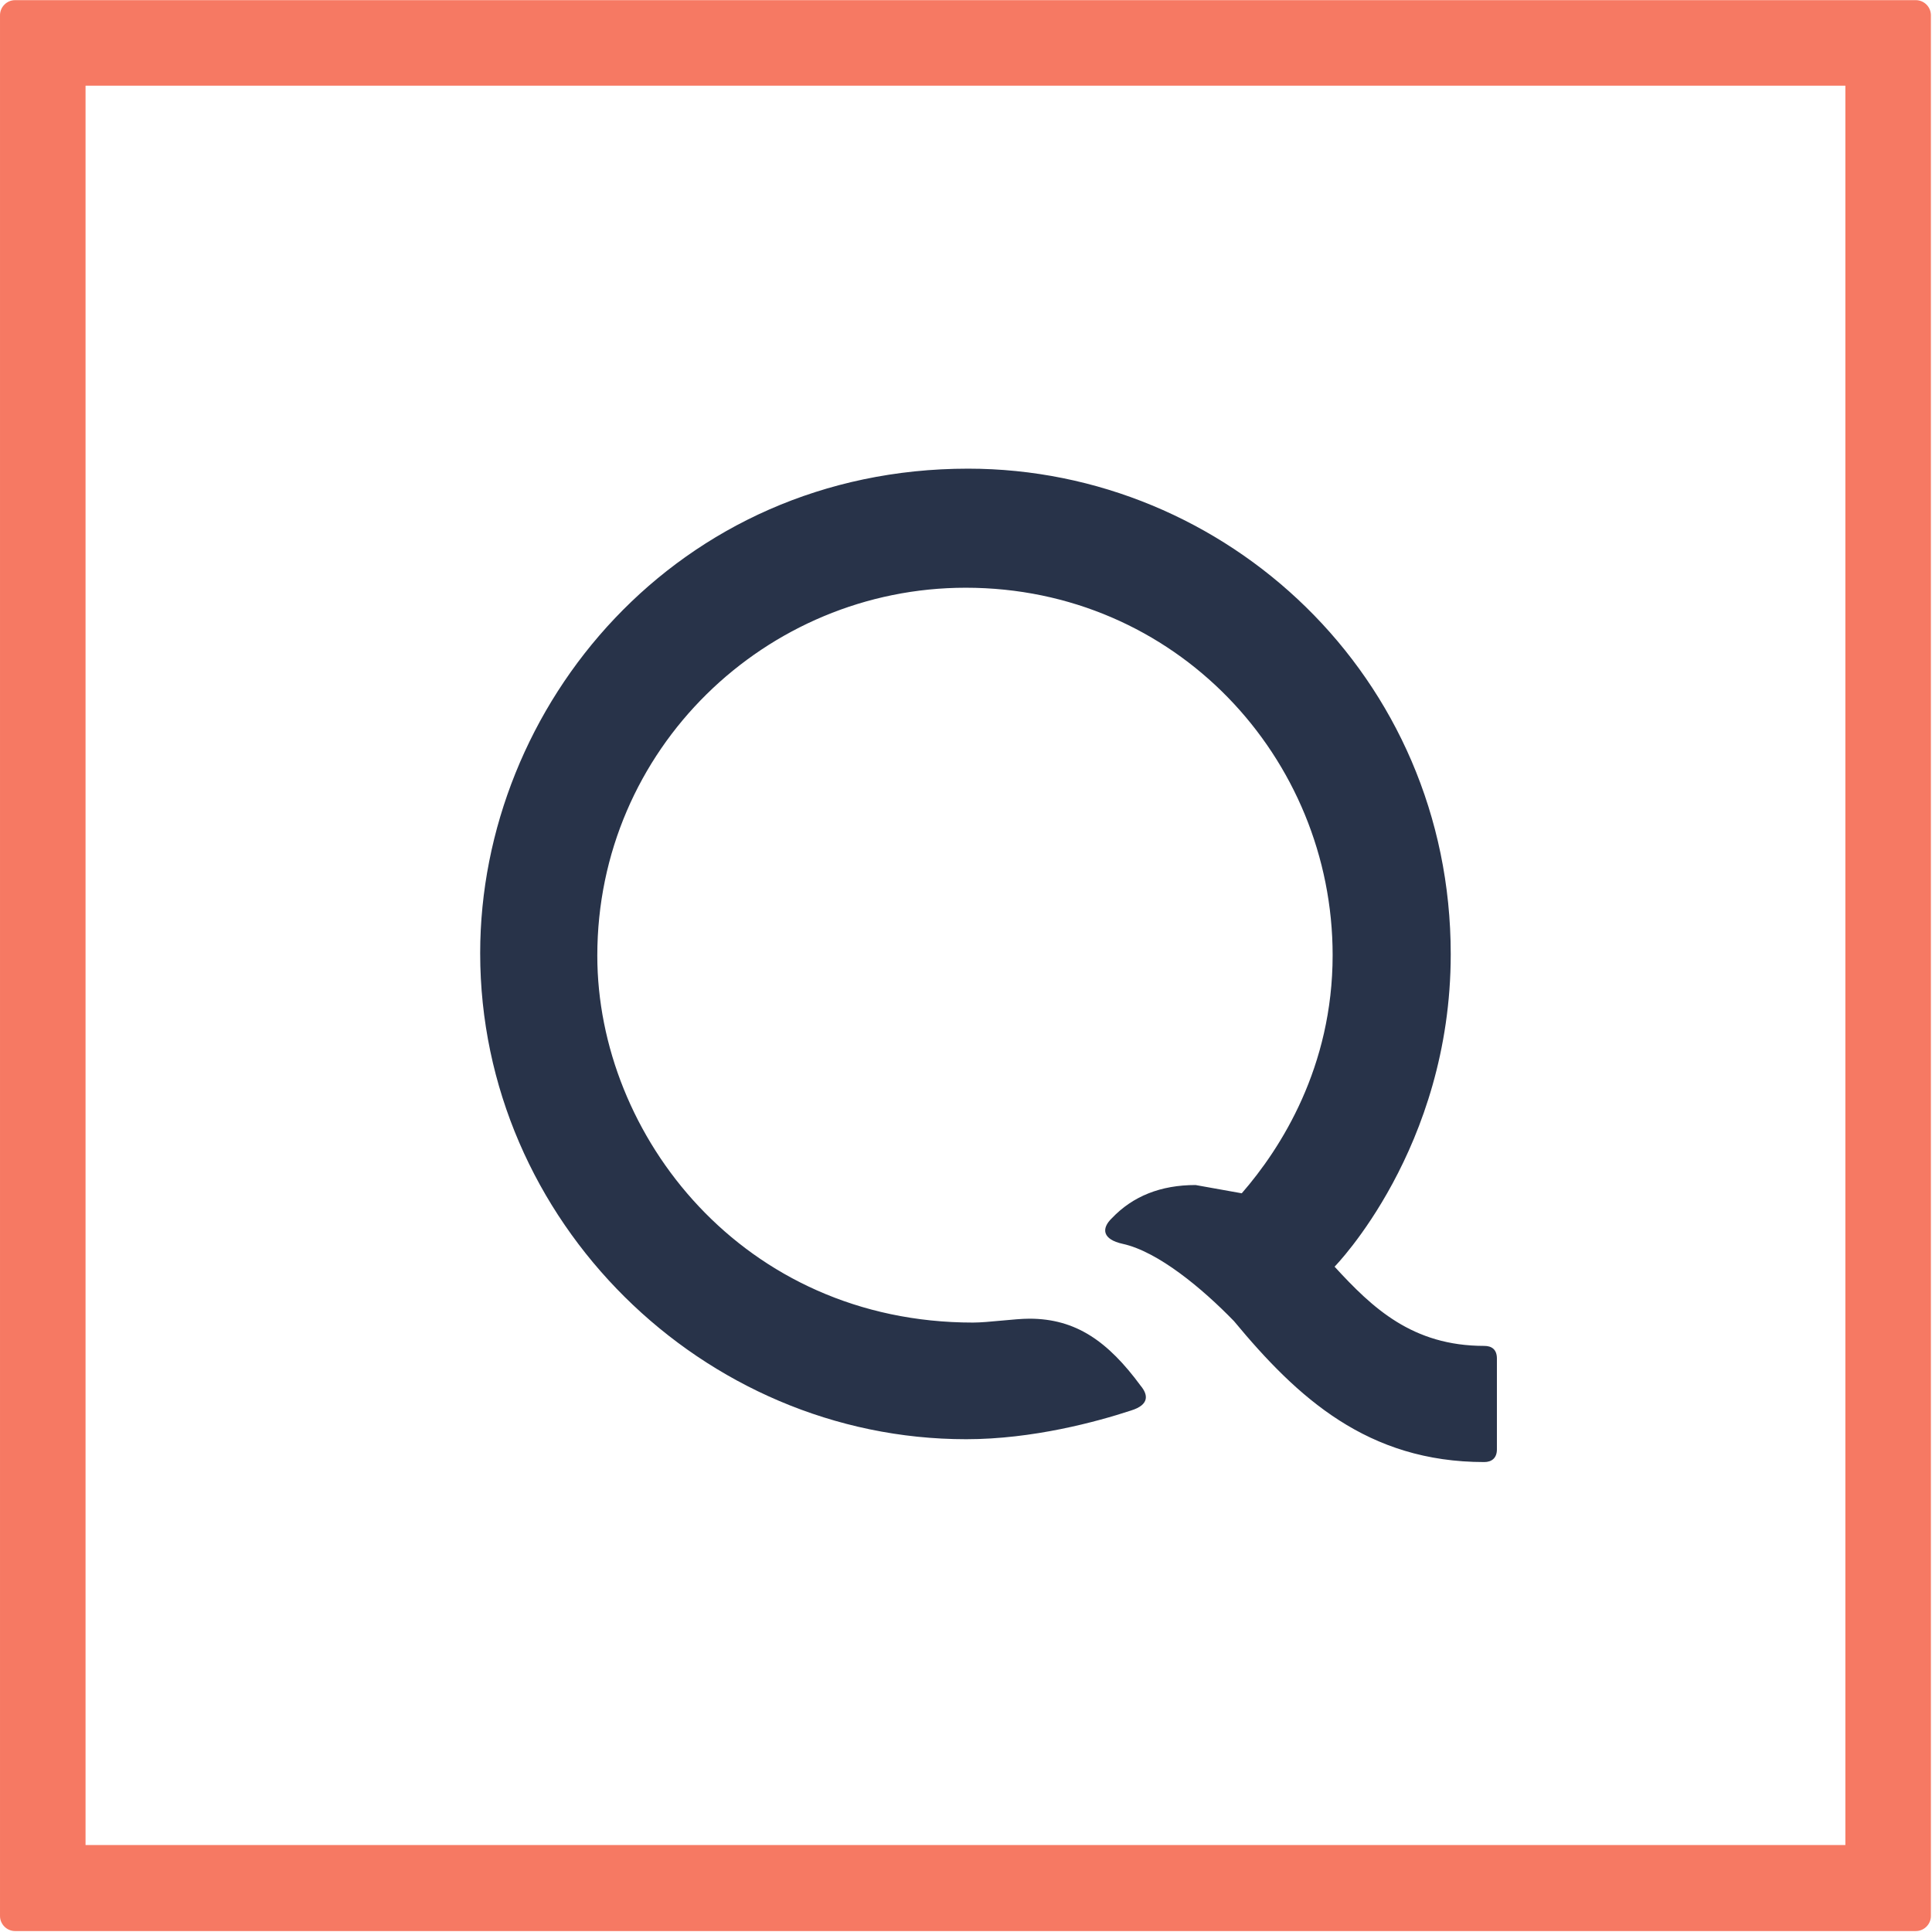
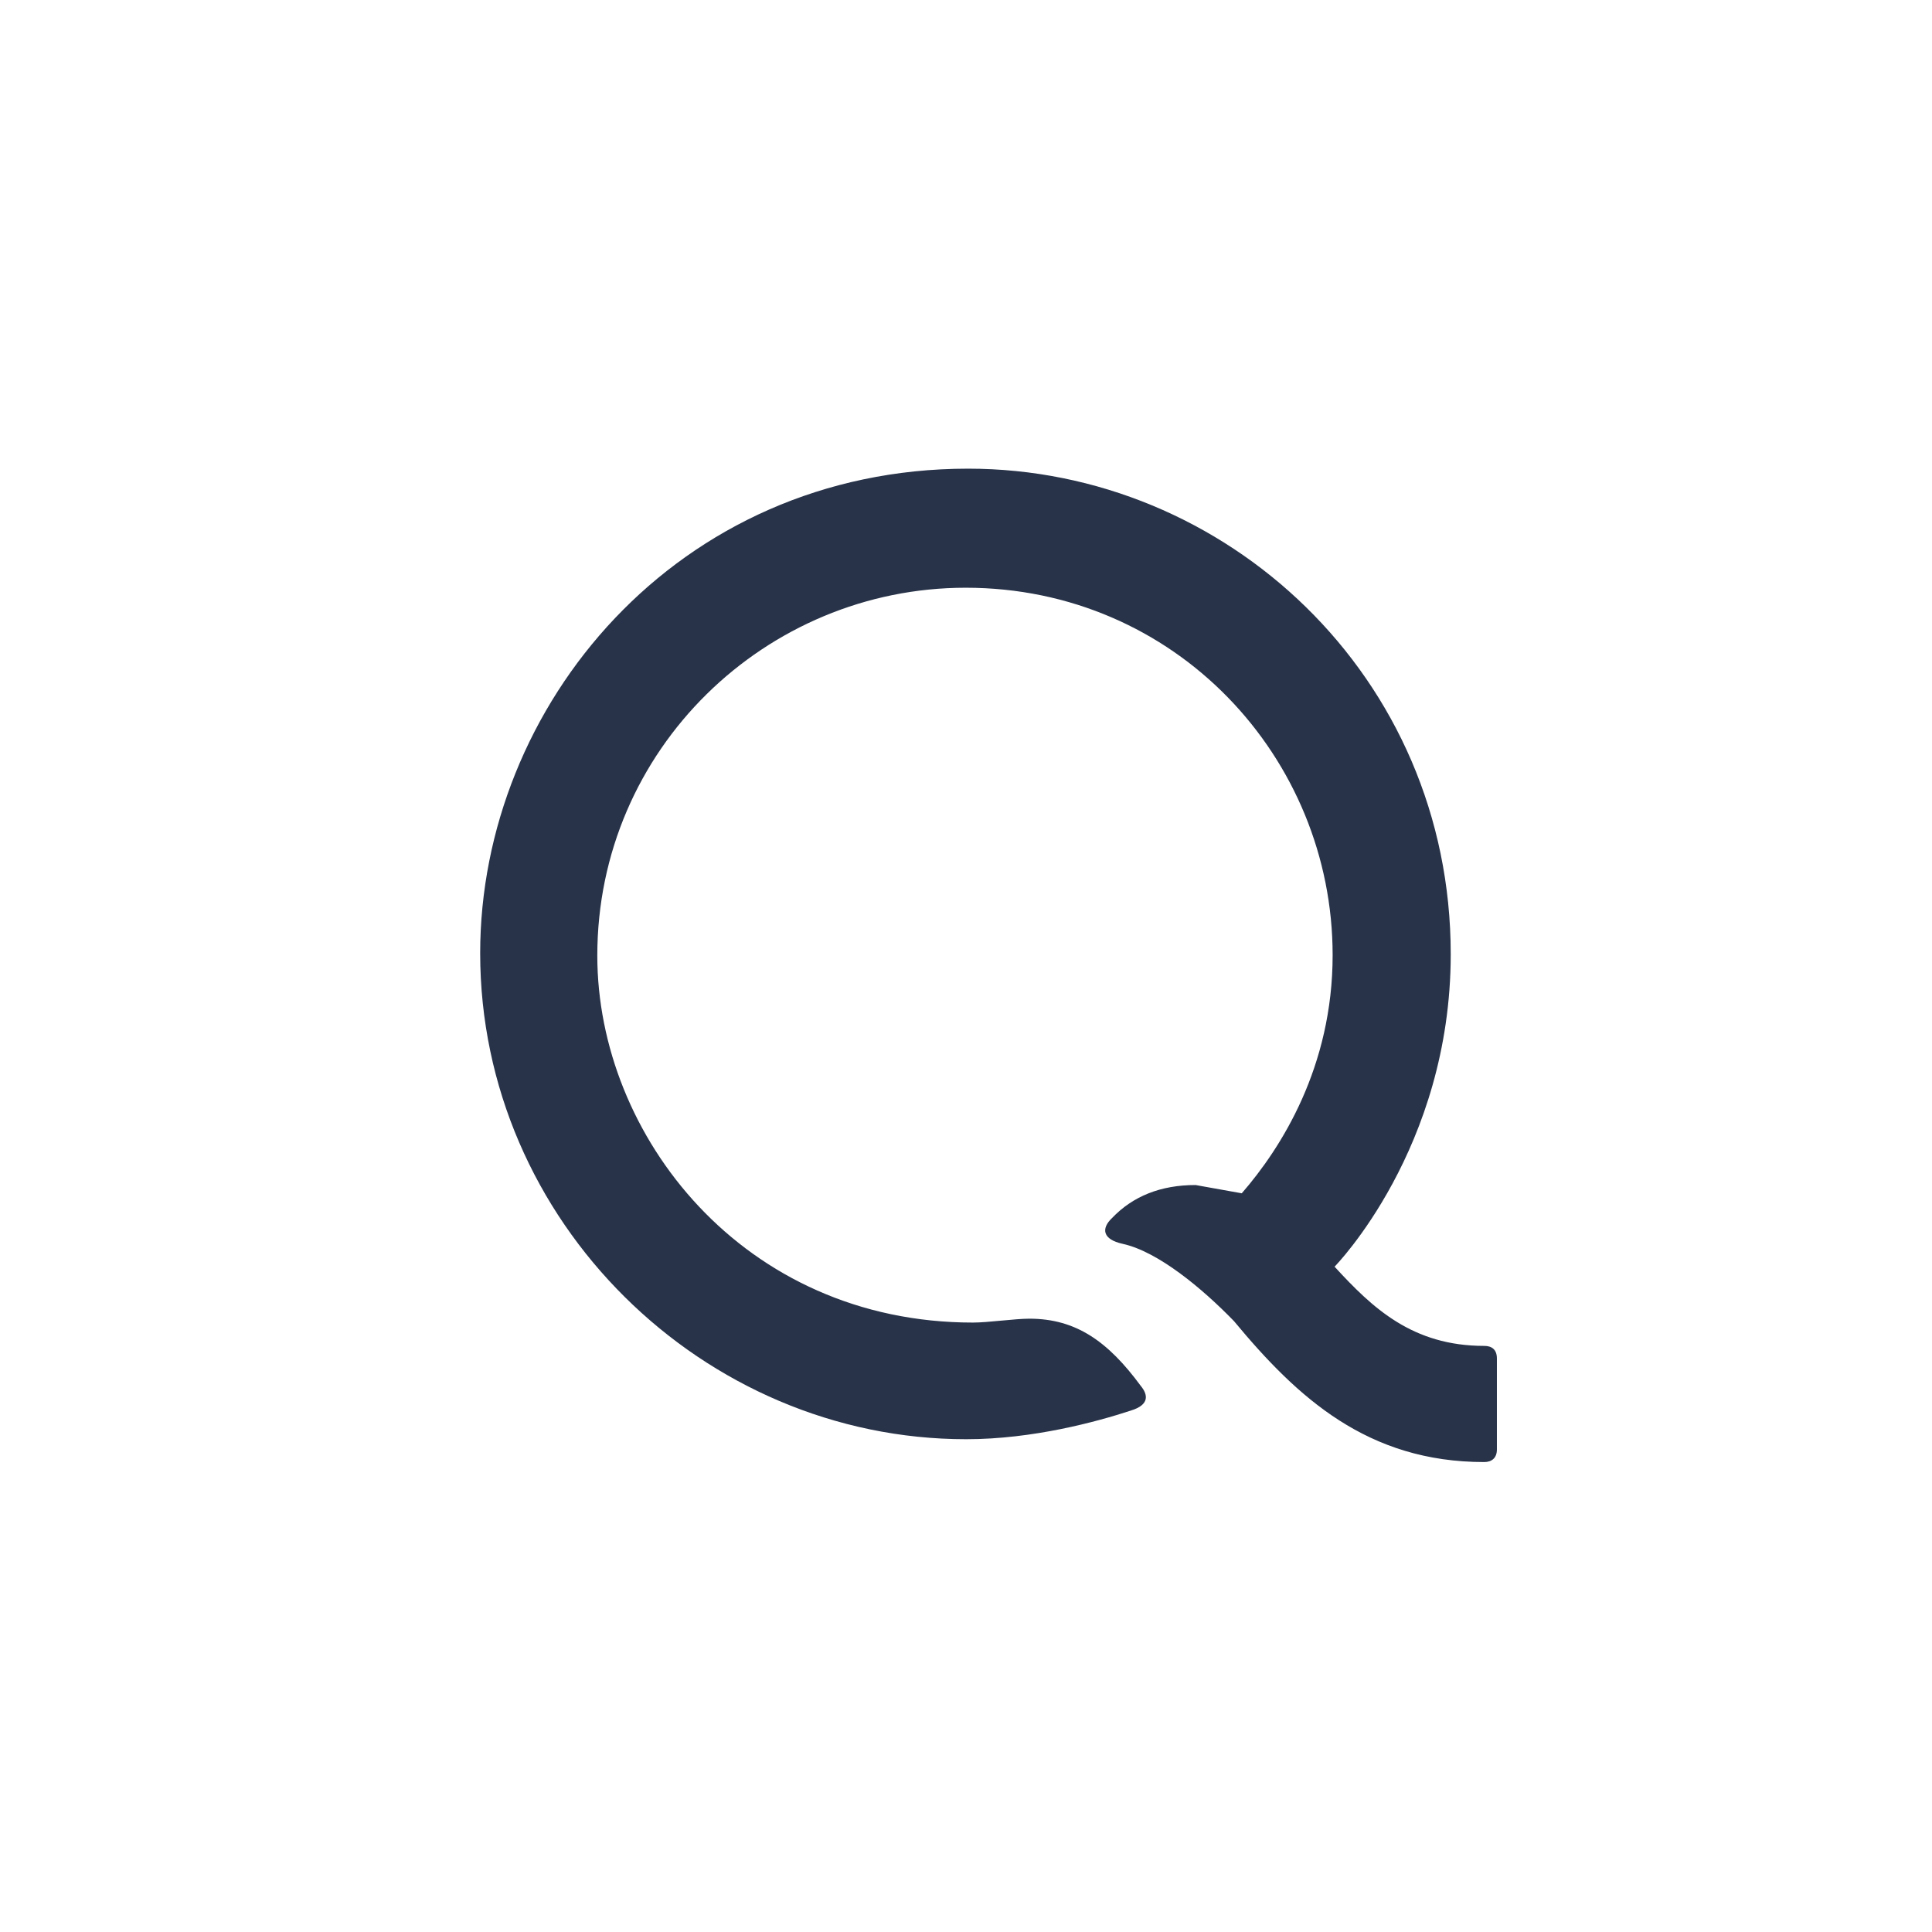
<svg xmlns="http://www.w3.org/2000/svg" xmlns:ns1="http://www.inkscape.org/namespaces/inkscape" xmlns:ns2="http://sodipodi.sourceforge.net/DTD/sodipodi-0.dtd" version="1.1" id="svg8" ns1:version="0.92.3 (2405546, 2018-03-11)" x="0px" y="0px" viewBox="0 0 192.8 192.8" style="" xml:space="preserve">
  <style type="text/css">
  .st0{fill-rule:evenodd;clip-rule:evenodd;fill:#F67963;}
	.st1{fill-rule:evenodd;clip-rule:evenodd;fill:#283349;}
 </style>
  <ns2:namedview bordercolor="#666666" borderopacity="1.0" fit-margin-bottom="0" fit-margin-left="0" fit-margin-right="0" fit-margin-top="0" id="base" ns1:current-layer="layer1" ns1:cx="739.59298" ns1:cy="-299.2381" ns1:document-units="px" ns1:pageopacity="0.0" ns1:pageshadow="2" ns1:zoom="0.30656934" pagecolor="#ffffff" showgrid="false" units="px">
 </ns2:namedview>
  <g id="layer1" transform="translate(-30.626,159.908)" ns1:groupmode="layer" ns1:label="Layer 1">
    <g id="g50" transform="matrix(0.485,0,0,0.485,30.966,-179.487)">
-       <path id="path46" ns1:connector-curvature="0" class="st0" d="M2.4,40.4c-1.7,0-3.1,1.4-3.1,3.1v391.1c0,1.7,1.4,3.1,3.1,3.1    h391.1c1.7,0,3.1-1.4,3.1-3.1V43.5c0-1.7-1.4-3.1-3.1-3.1H2.4z M16.9,58H379V420H16.9V58z">
-    </path>
      <path id="path48" ns1:connector-curvature="0" ns2:nodetypes="cccccccccccccccccccccc" class="st1" d="M198.1,336.5    c-54.1,0-100-44.8-100-100c0-50.9,40.5-99.7,100.4-99.7c53,0,99.3,42.7,99.3,99.9c0,40-23.9,64.3-23.9,64.3    c7.8,8.5,16,16.3,30.8,16.3c1.5,0,2.6,0.7,2.6,2.6v18.7c0,1.8-1.1,2.6-2.6,2.6c-24,0-38.4-13.2-51.5-29    c-6.5-6.7-15.6-14.3-22.9-15.9c-4.1-0.9-4.5-3.1-2.2-5.3c4.3-4.5,10-6.8,17.2-6.8l9.5,1.7c8.1-9.3,18.7-26,18.7-49    c0-40.6-32.3-75.6-75.5-75.6c-41.1,0-75.8,33.2-75.8,75.7c0,37,30,75.5,77.3,75.5c3.1,0,8.6-0.8,11.6-0.8    c9.6,0,16.2,4.7,22.9,13.8c1.5,1.8,1.9,3.9-2,5.1C225,332.9,211.8,336.5,198.1,336.5L198.1,336.5z">
   </path>
    </g>
  </g>
</svg>